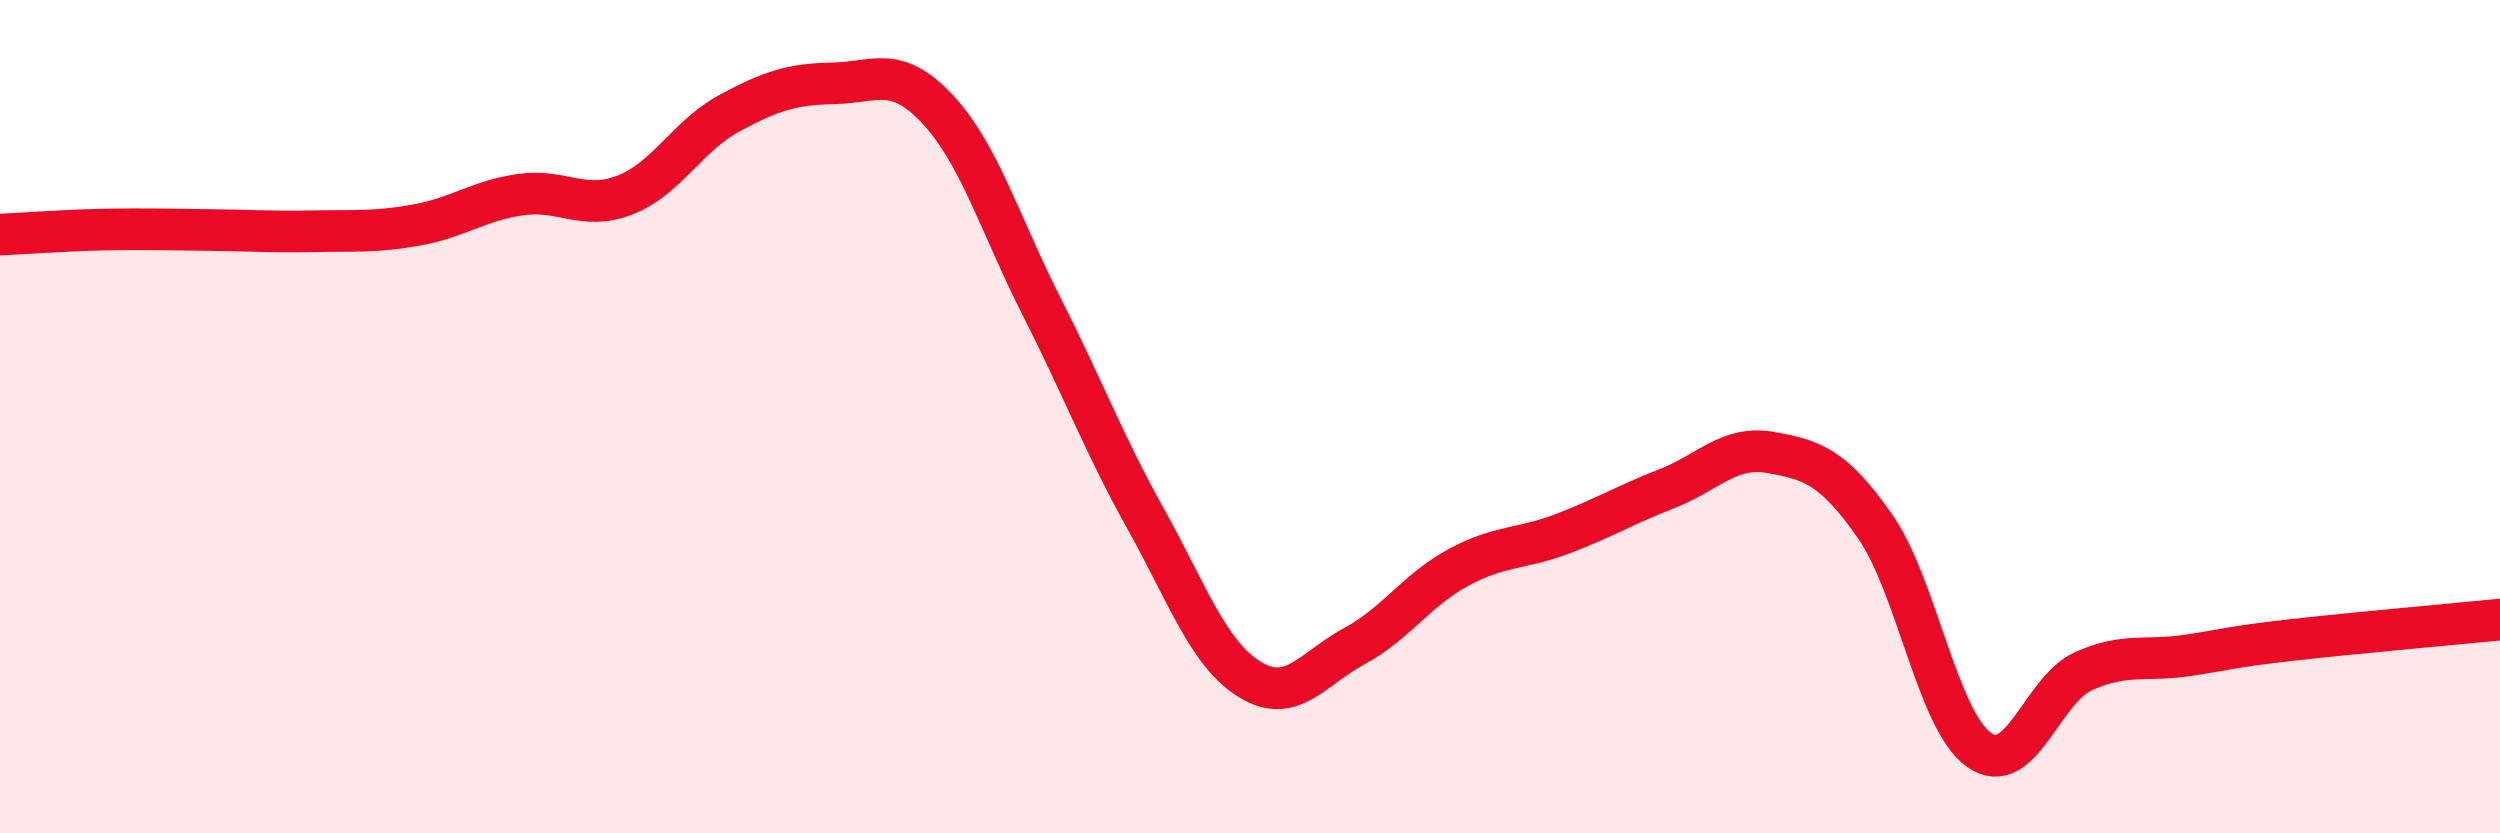
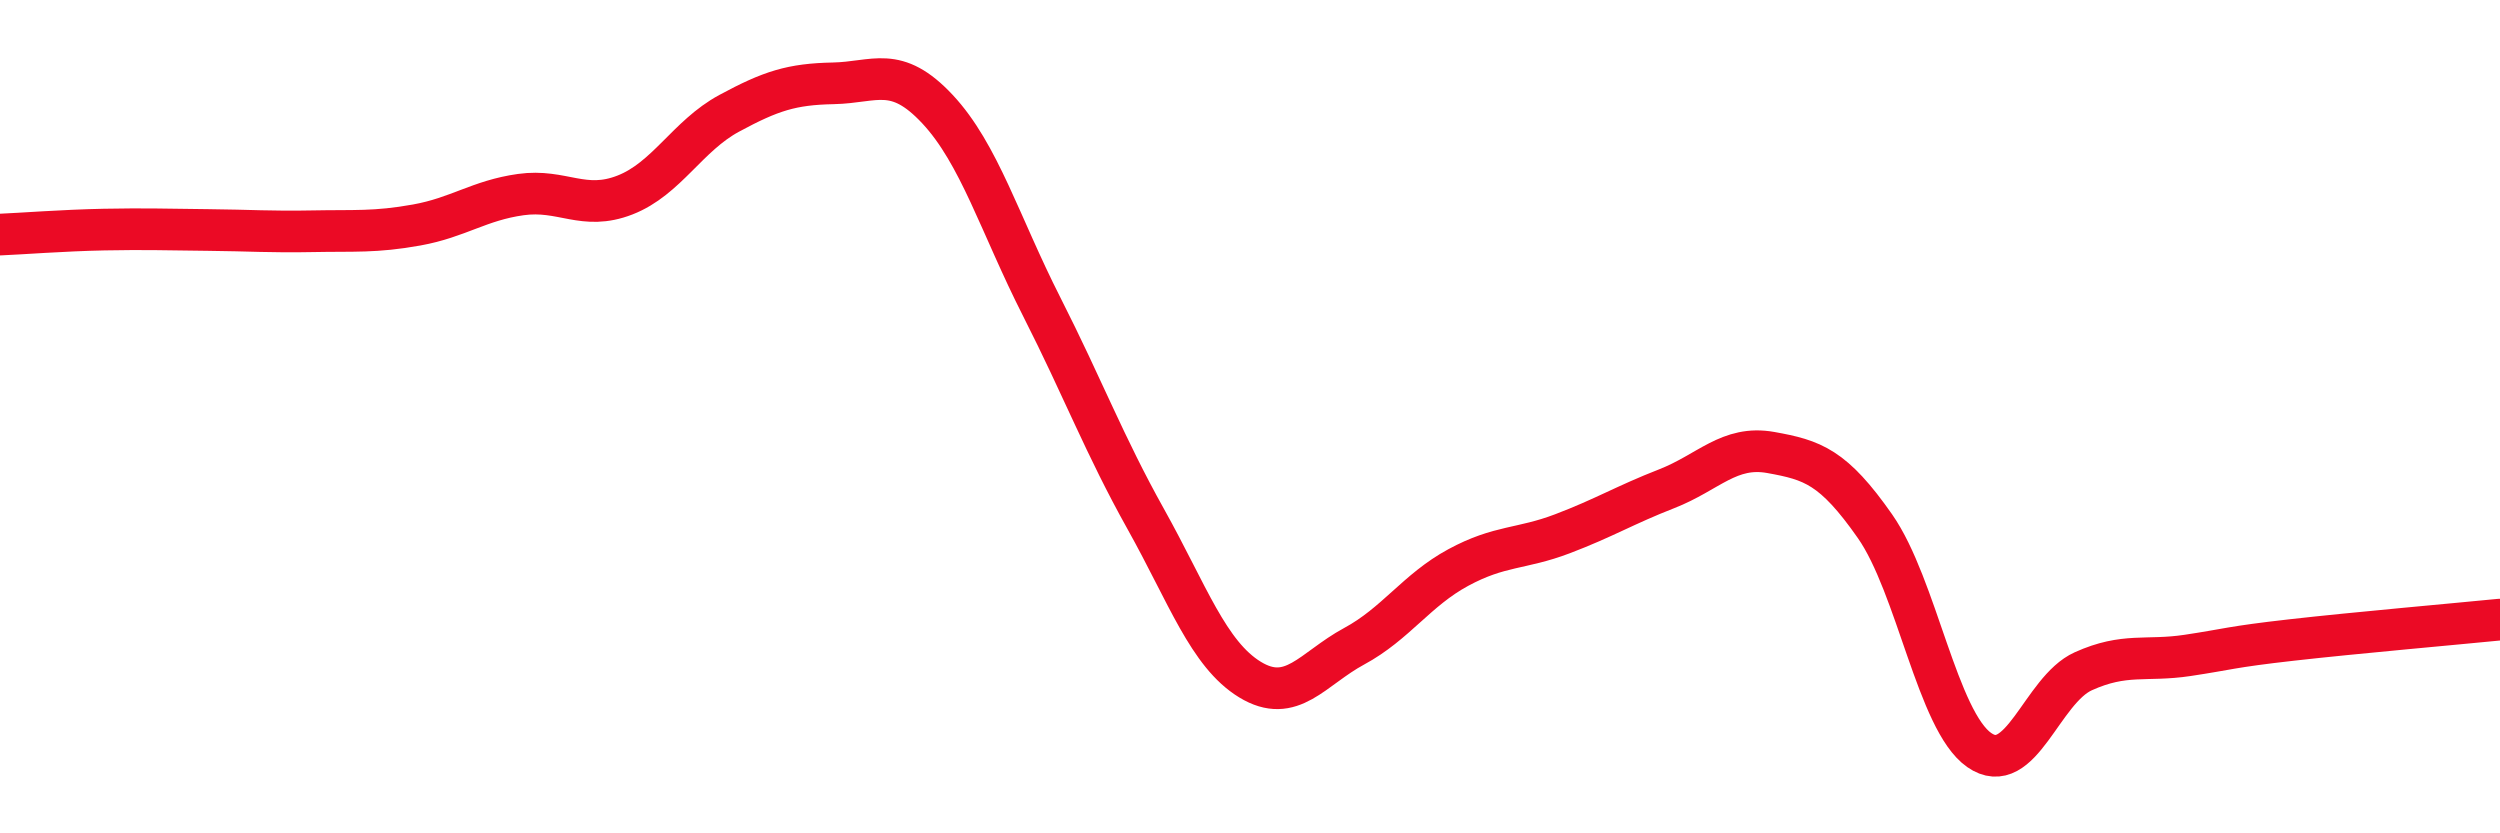
<svg xmlns="http://www.w3.org/2000/svg" width="60" height="20" viewBox="0 0 60 20">
-   <path d="M 0,5.63 C 0.5,5.61 1.5,5.53 2.5,5.51 C 3.5,5.49 4,5.51 5,5.52 C 6,5.53 6.5,5.57 7.5,5.55 C 8.5,5.53 9,5.58 10,5.4 C 11,5.22 11.5,4.81 12.5,4.67 C 13.5,4.53 14,5.07 15,4.68 C 16,4.29 16.5,3.26 17.5,2.72 C 18.5,2.18 19,2.02 20,2 C 21,1.98 21.5,1.55 22.5,2.62 C 23.5,3.69 24,5.39 25,7.36 C 26,9.33 26.5,10.67 27.5,12.46 C 28.5,14.25 29,15.7 30,16.31 C 31,16.92 31.5,16.05 32.5,15.51 C 33.5,14.97 34,14.16 35,13.62 C 36,13.08 36.5,13.19 37.5,12.81 C 38.5,12.43 39,12.12 40,11.73 C 41,11.34 41.5,10.68 42.5,10.86 C 43.5,11.04 44,11.2 45,12.63 C 46,14.06 46.5,17.3 47.5,18 C 48.5,18.7 49,16.56 50,16.11 C 51,15.66 51.5,15.88 52.5,15.73 C 53.5,15.58 53.5,15.53 55,15.36 C 56.5,15.19 59,14.97 60,14.87L60 20L0 20Z" fill="#EB0A25" opacity="0.1" stroke-linecap="round" stroke-linejoin="round" />
  <path d="M 0,5.63 C 0.5,5.61 1.5,5.53 2.5,5.51 C 3.5,5.49 4,5.51 5,5.52 C 6,5.53 6.5,5.57 7.5,5.55 C 8.5,5.53 9,5.58 10,5.4 C 11,5.22 11.5,4.81 12.5,4.67 C 13.5,4.53 14,5.07 15,4.68 C 16,4.29 16.5,3.26 17.5,2.72 C 18.5,2.18 19,2.02 20,2 C 21,1.98 21.5,1.55 22.5,2.62 C 23.5,3.69 24,5.39 25,7.36 C 26,9.33 26.5,10.67 27.5,12.46 C 28.5,14.25 29,15.7 30,16.31 C 31,16.92 31.5,16.05 32.5,15.51 C 33.5,14.97 34,14.16 35,13.62 C 36,13.08 36.5,13.19 37.5,12.81 C 38.5,12.43 39,12.12 40,11.73 C 41,11.34 41.5,10.68 42.5,10.86 C 43.5,11.04 44,11.2 45,12.63 C 46,14.06 46.5,17.3 47.5,18 C 48.5,18.7 49,16.56 50,16.11 C 51,15.66 51.5,15.88 52.5,15.73 C 53.5,15.58 53.5,15.53 55,15.36 C 56.5,15.19 59,14.97 60,14.87" stroke="#EB0A25" stroke-width="1" fill="none" stroke-linecap="round" stroke-linejoin="round" />
</svg>